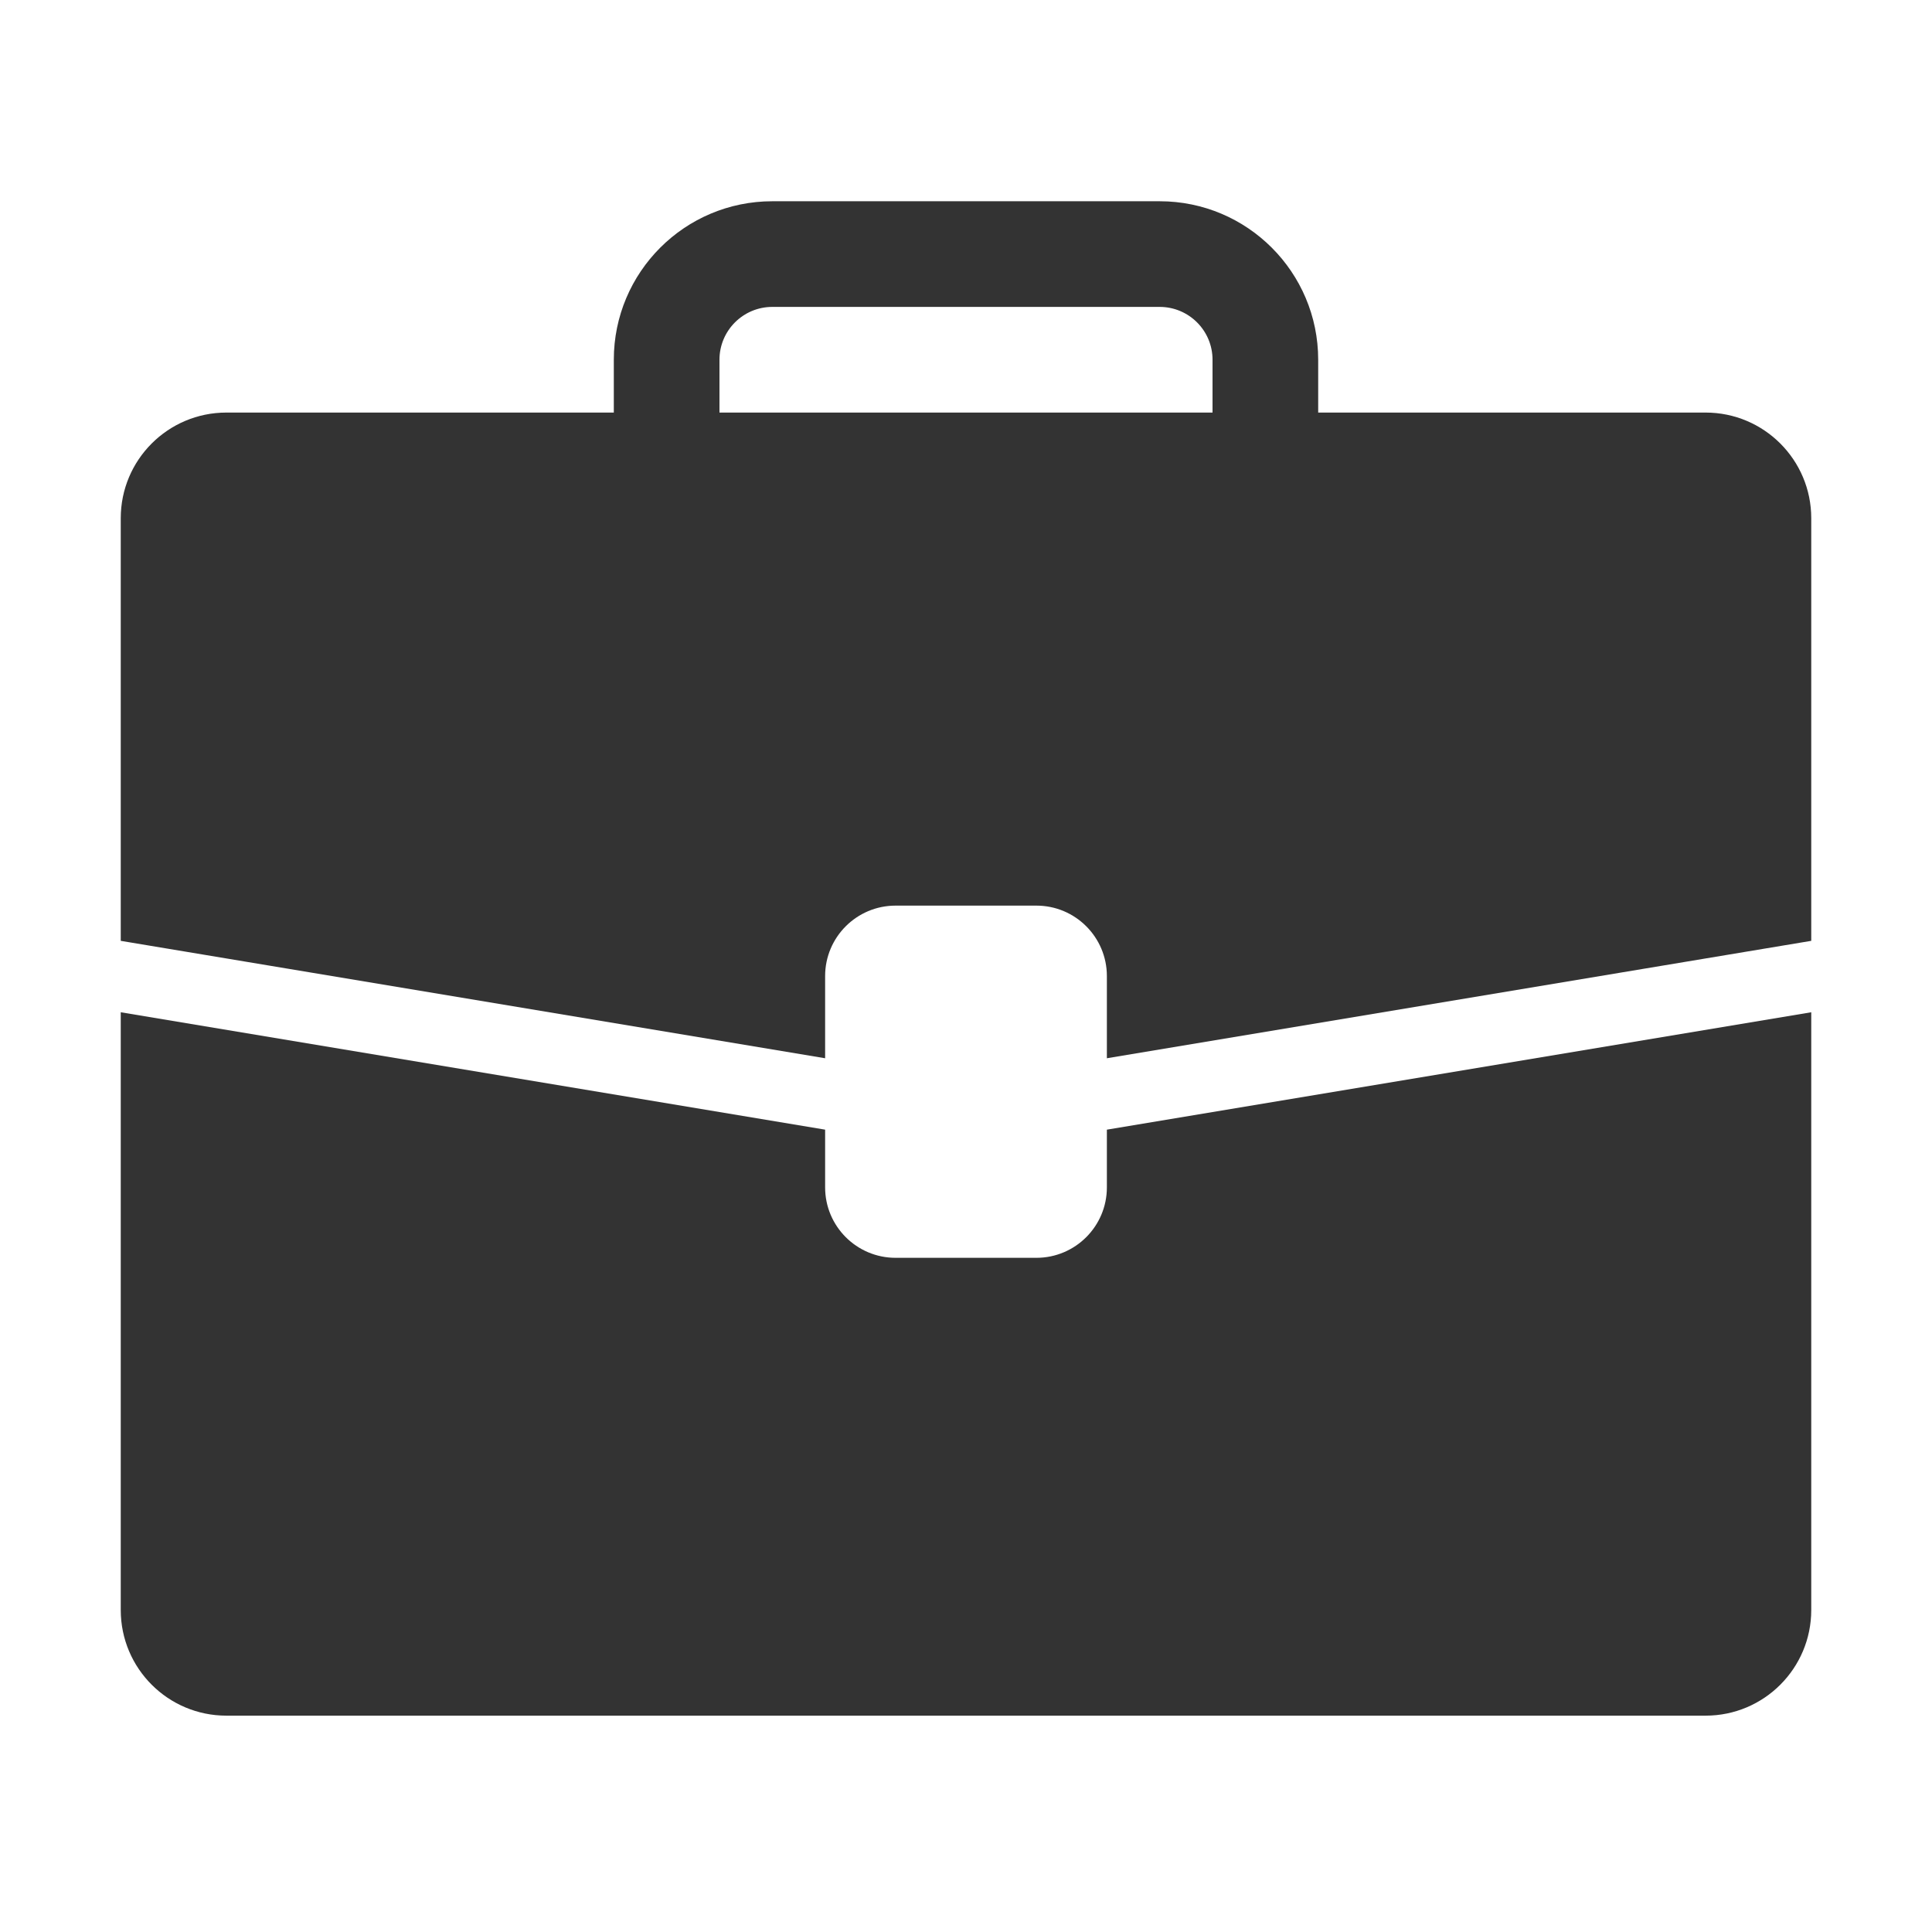
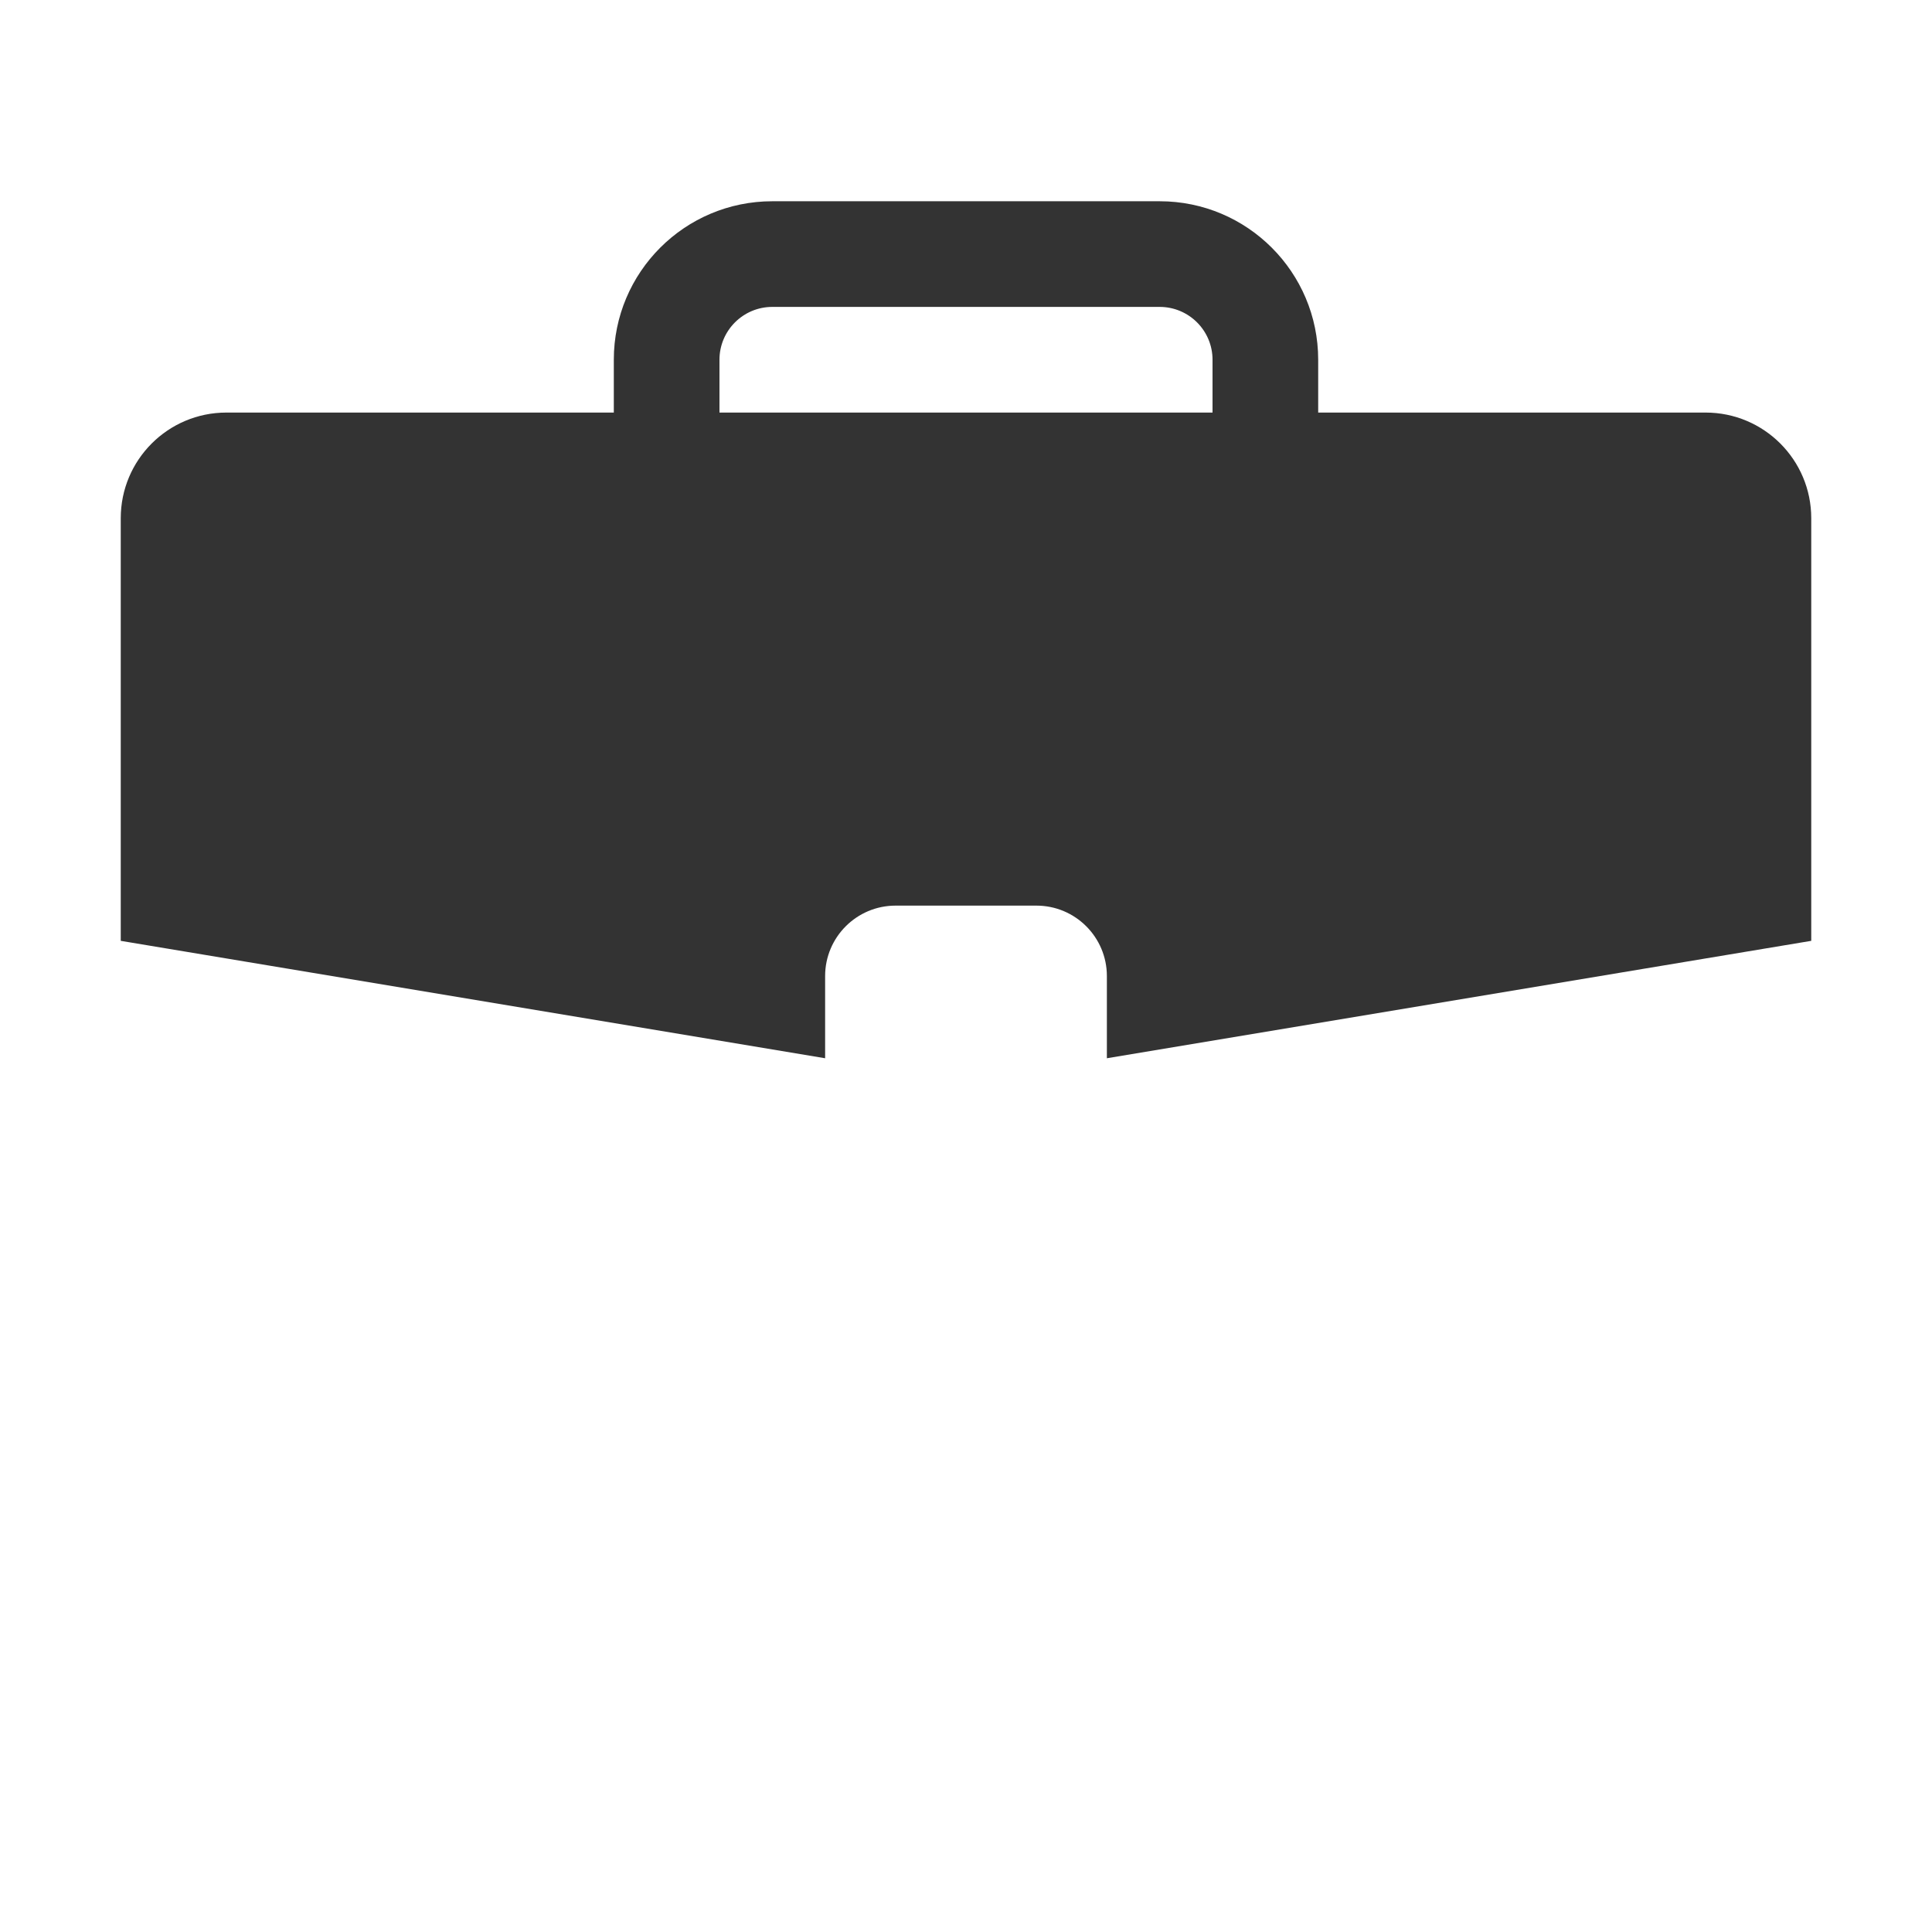
<svg xmlns="http://www.w3.org/2000/svg" width="48" height="48" viewBox="0 0 48 48" fill="none">
  <path fill-rule="evenodd" clip-rule="evenodd" d="M15.25 8.938C15.25 6.763 17.013 5 19.188 5H28.812C30.987 5 32.75 6.763 32.75 8.938V10.25H42.375C43.825 10.25 45 11.425 45 12.875V23.375L27.5 26.292V24.25C27.5 23.284 26.716 22.5 25.75 22.5H22.25C21.284 22.5 20.5 23.284 20.5 24.25V26.292L3 23.375V12.875C3 11.425 4.175 10.25 5.625 10.25H15.25V8.938ZM30.125 8.938V10.25H17.875V8.938C17.875 8.213 18.463 7.625 19.188 7.625H28.812C29.537 7.625 30.125 8.213 30.125 8.938Z" fill="#333333" />
-   <path d="M20.5 28.066L3 25.149V40C3 41.45 4.175 42.625 5.625 42.625H42.375C43.825 42.625 45 41.45 45 40V25.149L27.5 28.066V29.5C27.5 30.466 26.716 31.25 25.75 31.25H22.25C21.284 31.25 20.5 30.466 20.5 29.5V28.066Z" fill="#333333" />
</svg>